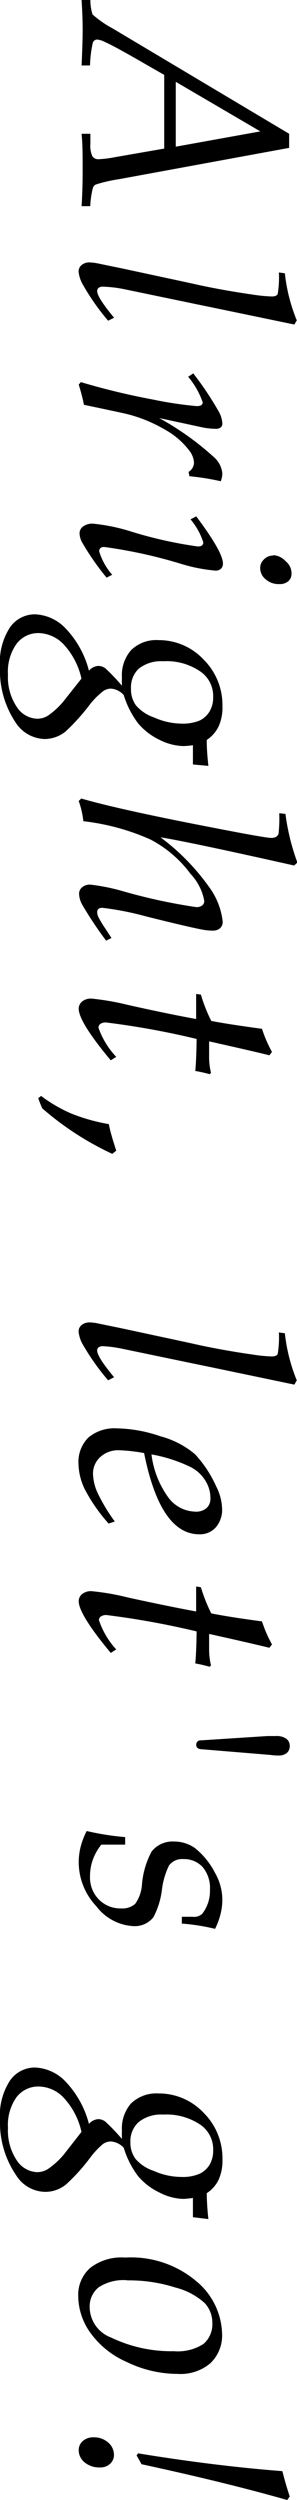
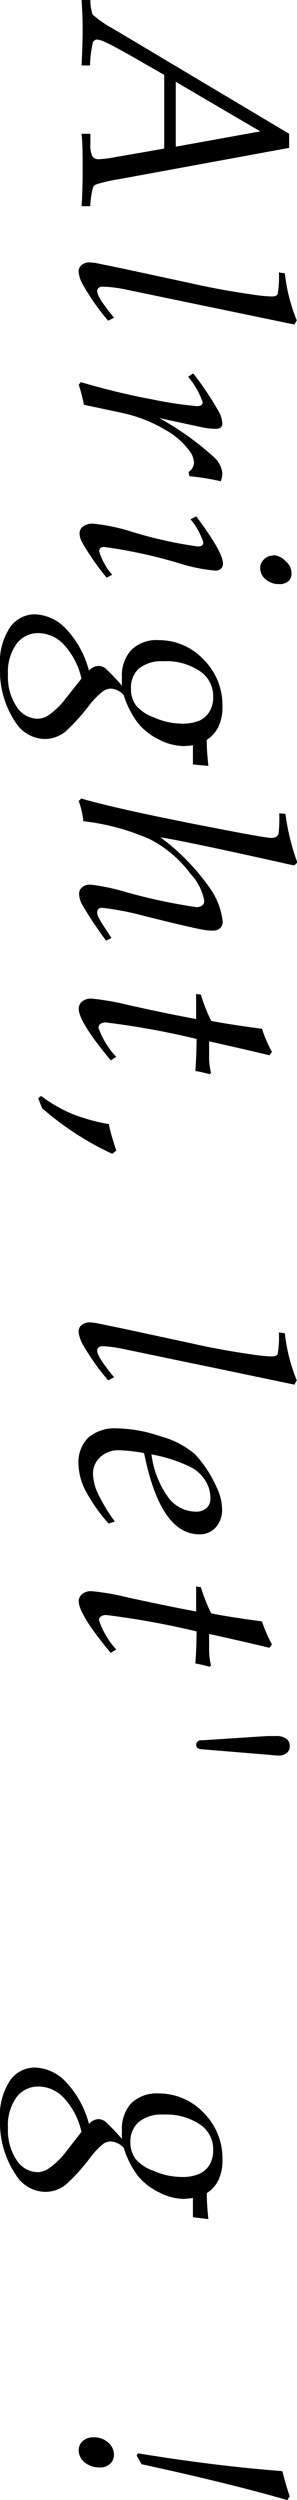
<svg xmlns="http://www.w3.org/2000/svg" viewBox="0 0 24.94 209.3">
  <g id="レイヤー_2" data-name="レイヤー 2">
    <g id="レイヤー_1-2" data-name="レイヤー 1">
      <path d="M24.28,12.38,10,15a12.45,12.45,0,0,0-1.93.44.46.46,0,0,0-.27.29,7.31,7.31,0,0,0-.22,1.53H6.85c.06-.88.09-1.91.09-3.06s0-2.13-.09-3h.74l0,.83a2.14,2.14,0,0,0,.17,1.06.61.61,0,0,0,.54.24,10,10,0,0,0,1.4-.18l4.09-.71V6.27l-1.75-1c-1.73-1-2.8-1.57-3.22-1.75a1.87,1.87,0,0,0-.66-.21.39.39,0,0,0-.37.28,9.76,9.76,0,0,0-.23,1.89H6.85q.09-1.91.09-3T6.85,0h.74a3.91,3.91,0,0,0,.18,1.21A8.66,8.66,0,0,0,9.44,2.37L24.28,11.2ZM21.86,11l-7.1-4.15c0,1.29,0,2.29,0,3s0,1.45,0,2.43Z" />
      <path d="M23.42,22.81l.5.07a14.52,14.52,0,0,0,1,3.94l-.2.35-7-1.45-1.17-.24-6.22-1.29A10.58,10.58,0,0,0,8.65,24a.56.56,0,0,0-.37.1.34.34,0,0,0-.12.27c0,.35.47,1.09,1.42,2.23l-.5.25A19.3,19.3,0,0,1,7,23.9a2.75,2.75,0,0,1-.4-1.15.7.7,0,0,1,.25-.56,1,1,0,0,1,.7-.22,4.33,4.33,0,0,1,.55.06l2.14.44,5.5,1.18,1.18.26c1.3.27,2.73.53,4.29.75a12.67,12.67,0,0,0,1.61.16c.27,0,.44-.07.5-.21A8.62,8.62,0,0,0,23.42,22.81Z" />
      <path d="M15.8,31.54l.43-.28a26.89,26.89,0,0,1,2.13,3.18,2.28,2.28,0,0,1,.31,1,.42.42,0,0,1-.13.34.67.67,0,0,1-.43.12A6.09,6.09,0,0,1,17,35.78L13.37,35a24,24,0,0,1,4.57,3.25,2.09,2.09,0,0,1,.73,1.38,2.06,2.06,0,0,1-.13.66,20.48,20.48,0,0,0-2.63-.42l-.08-.36a.94.94,0,0,0,.46-.78,1.8,1.8,0,0,0-.39-1,6.5,6.5,0,0,0-2.08-1.78,12.1,12.1,0,0,0-3.09-1.27c-.27-.07-1.49-.33-3.68-.79a15.82,15.82,0,0,0-.44-1.69l.18-.21a59.1,59.1,0,0,0,6.06,1.46,31.7,31.7,0,0,0,3.68.55c.32,0,.49-.11.49-.32A6.71,6.71,0,0,0,15.8,31.54Z" />
      <path d="M16,43.48l.48-.25c1.5,2,2.24,3.31,2.24,3.94a.57.57,0,0,1-.16.44.65.65,0,0,1-.48.16,13.91,13.91,0,0,1-2.86-.56,41,41,0,0,0-6.48-1.42c-.27,0-.41.13-.41.38a5.42,5.42,0,0,0,1.09,1.95l-.47.24a21.64,21.64,0,0,1-2-2.86,1.69,1.69,0,0,1-.27-.86.71.71,0,0,1,.29-.56,1.31,1.31,0,0,1,.84-.24,15.79,15.79,0,0,1,3.17.65,35.39,35.39,0,0,0,5.63,1.26c.31,0,.46-.11.46-.35A5.7,5.7,0,0,0,16,43.48Zm7,3A1.54,1.54,0,0,1,24,47a1.28,1.28,0,0,1,.48,1,.84.84,0,0,1-.27.66,1.1,1.1,0,0,1-.76.24,1.64,1.64,0,0,1-1.14-.4,1.2,1.2,0,0,1-.46-.93.94.94,0,0,1,.28-.7A1.05,1.05,0,0,1,22.91,46.51Z" />
      <path d="M16.2,64l0-1.61a6.8,6.8,0,0,1-.82.07,4.72,4.72,0,0,1-2-.53,5.36,5.36,0,0,1-1.78-1.37,7.66,7.66,0,0,1-1.21-2.37,1.59,1.59,0,0,0-1.09-.54,1.15,1.15,0,0,0-.66.23A6.39,6.39,0,0,0,7.53,59a17.6,17.6,0,0,1-2,2.22,2.82,2.82,0,0,1-1.76.65,3,3,0,0,1-2.47-1.4A7.83,7.83,0,0,1,0,55.81a5.33,5.33,0,0,1,.84-3.29,2.54,2.54,0,0,1,2.09-1.09,3.74,3.74,0,0,1,2.54,1.14,8,8,0,0,1,2,3.58,1.12,1.12,0,0,1,.76-.4,1,1,0,0,1,.63.21,17,17,0,0,1,1.38,1.45,6.79,6.79,0,0,1,0-.68A3.16,3.16,0,0,1,11,54.44a3,3,0,0,1,2.3-.85,5.14,5.14,0,0,1,3.79,1.62,5.37,5.37,0,0,1,1.59,3.91,3.86,3.86,0,0,1-.32,1.69,2.87,2.87,0,0,1-1,1.14c0,.66.05,1.38.14,2.17ZM6.84,56.81a6.19,6.19,0,0,0-1.51-2.88A3,3,0,0,0,3.25,53a2.27,2.27,0,0,0-1.86.9,4,4,0,0,0-.72,2.57,4.46,4.46,0,0,0,.73,2.7,2.12,2.12,0,0,0,1.71,1A1.71,1.71,0,0,0,4,59.93a6.32,6.32,0,0,0,1.39-1.29Zm8.36,3.77a3.75,3.75,0,0,0,1.57-.26,2,2,0,0,0,.83-.76,2.3,2.3,0,0,0,.3-1.22,2.49,2.49,0,0,0-1-2.07,5,5,0,0,0-3.2-.91,3,3,0,0,0-2.06.63A2.16,2.16,0,0,0,11,57.67a2.26,2.26,0,0,0,.43,1.4,3.54,3.54,0,0,0,1.52,1A5.76,5.76,0,0,0,15.2,60.58Z" />
      <path d="M6.61,67.06l.21-.21q3.29.95,11.27,2.48c2.82.55,4.38.82,4.69.82s.53-.11.61-.35a11.63,11.63,0,0,0,.06-1.72l.52.06a18.83,18.83,0,0,0,1,4.07l-.27.25q-8.93-2-11.22-2.36a18.67,18.67,0,0,1,4.08,4.16,6,6,0,0,1,1.14,2.89.72.72,0,0,1-.21.55.89.89,0,0,1-.63.21,4.65,4.65,0,0,1-.95-.1c-.79-.15-2.36-.52-4.69-1.1A24.47,24.47,0,0,0,8.59,76c-.29,0-.43.13-.43.38a1,1,0,0,0,.11.41,9.22,9.22,0,0,0,.61,1l.48.74-.45.22a31.57,31.57,0,0,1-2-3,2,2,0,0,1-.27-.92.69.69,0,0,1,.26-.55,1,1,0,0,1,.7-.22,16.86,16.86,0,0,1,2.72.55,47.2,47.2,0,0,0,6.14,1.33.75.75,0,0,0,.52-.14.45.45,0,0,0,.17-.39A4.44,4.44,0,0,0,16,73.16a9.84,9.84,0,0,0-3.37-2.88A19.23,19.23,0,0,0,7,68.75,7.23,7.23,0,0,0,6.61,67.06Z" />
      <path d="M9.76,88.48l-.46.29q-2.69-3.22-2.69-4.32a.78.78,0,0,1,.29-.61,1.17,1.17,0,0,1,.78-.24,21.85,21.85,0,0,1,3.06.53q3.35.75,5.73,1.18v-2.1l.4.06a13.27,13.27,0,0,0,.87,2.2q1.43.28,4.26.66a10.94,10.94,0,0,0,.84,1.94l-.22.28c-.81-.21-2.49-.59-5.06-1.17l0,1.29a5.43,5.43,0,0,0,.16,1.35l-.12.11a11.62,11.62,0,0,0-1.2-.27c.07-.8.1-1.7.11-2.68A67.9,67.9,0,0,0,8.91,85.6a.77.77,0,0,0-.48.12.38.38,0,0,0-.16.32A6.84,6.84,0,0,0,9.76,88.48Z" />
      <path d="M9.76,96.33l-.33.27a24.91,24.91,0,0,1-5.88-3.81c-.13-.28-.24-.57-.34-.85l.24-.19A12.3,12.3,0,0,0,6,93.23a15.66,15.66,0,0,0,3.14.88C9.25,94.71,9.47,95.44,9.76,96.33Z" />
      <path d="M23.42,111.55l.5.07a14.52,14.52,0,0,0,1,3.94l-.2.36-7-1.46-1.17-.24-6.22-1.29a10.58,10.58,0,0,0-1.68-.23.56.56,0,0,0-.37.1.34.34,0,0,0-.12.27c0,.35.47,1.09,1.42,2.23l-.5.26A19.87,19.87,0,0,1,7,112.64a2.75,2.75,0,0,1-.4-1.15.7.7,0,0,1,.25-.56,1.07,1.07,0,0,1,.7-.22,4.33,4.33,0,0,1,.55.06l2.14.44,5.5,1.18,1.18.26c1.3.27,2.73.53,4.29.75a12.67,12.67,0,0,0,1.61.16c.27,0,.44-.07.5-.21A8.62,8.62,0,0,0,23.42,111.55Z" />
      <path d="M9.64,127.38l-.52.17a14.06,14.06,0,0,1-2-2.87,5.1,5.1,0,0,1-.53-2.14,2.87,2.87,0,0,1,.83-2.19,3.4,3.4,0,0,1,2.39-.77,11.83,11.83,0,0,1,3.65.66,7.5,7.5,0,0,1,2.91,1.5,9.88,9.88,0,0,1,1.78,2.69,4.4,4.4,0,0,1,.5,1.86,2.25,2.25,0,0,1-.53,1.58,1.79,1.79,0,0,1-1.38.58c-2.19,0-3.73-2.27-4.64-6.8a14.37,14.37,0,0,0-2.14-.24A2.23,2.23,0,0,0,8.4,122a1.86,1.86,0,0,0-.59,1.41,4.13,4.13,0,0,0,.36,1.52A14.93,14.93,0,0,0,9.64,127.38Zm3.08-5.62a7.71,7.71,0,0,0,1.44,3.64,2.89,2.89,0,0,0,2.19,1.15,1.35,1.35,0,0,0,1-.3,1.07,1.07,0,0,0,.32-.84,2.73,2.73,0,0,0-.45-1.49,3.08,3.08,0,0,0-1.34-1.16A12.58,12.58,0,0,0,12.72,121.76Z" />
      <path d="M9.76,138.09l-.46.29q-2.69-3.23-2.69-4.33a.76.76,0,0,1,.29-.6,1.17,1.17,0,0,1,.78-.24,20.34,20.34,0,0,1,3.06.53q3.35.73,5.73,1.17v-2.09l.4.06a13.51,13.51,0,0,0,.87,2.19c1,.2,2.37.42,4.26.67a10.85,10.85,0,0,0,.84,1.93l-.22.28c-.81-.2-2.49-.59-5.06-1.16l0,1.28a5.58,5.58,0,0,0,.16,1.36l-.12.11a11.64,11.64,0,0,0-1.2-.28c.07-.8.1-1.69.11-2.68a69.26,69.26,0,0,0-7.56-1.37.77.77,0,0,0-.48.12.36.36,0,0,0-.16.31A6.84,6.84,0,0,0,9.76,138.09Z" />
      <path d="M16.89,145.7l5.55-.36.72,0a1.4,1.4,0,0,1,.89.23.74.74,0,0,1,.28.61.72.72,0,0,1-.24.57,1,1,0,0,1-.64.22c-.16,0-.41,0-.75-.05L17,146.45c-.35,0-.52-.14-.52-.35A.36.36,0,0,1,16.89,145.7Z" />
-       <path d="M10.51,153.8v.63h-2a4.36,4.36,0,0,0-.71,1.25,4,4,0,0,0-.24,1.38A2.62,2.62,0,0,0,8.28,159a2.53,2.53,0,0,0,1.88.77,1.63,1.63,0,0,0,1.19-.38,3.15,3.15,0,0,0,.57-1.6,7,7,0,0,1,.81-2.78,2.24,2.24,0,0,1,1.9-.84,3,3,0,0,1,1.77.57,6.44,6.44,0,0,1,1.67,2.08,4.53,4.53,0,0,1,.6,2.23,4.91,4.91,0,0,1-.15,1.19,6.07,6.07,0,0,1-.46,1.24,17.43,17.43,0,0,0-2.79-.44v-.57h.9a1,1,0,0,0,.81-.25,3.09,3.09,0,0,0,.65-2,2.72,2.72,0,0,0-.61-1.91,2.12,2.12,0,0,0-1.63-.67,1.36,1.36,0,0,0-1.2.54,6.41,6.41,0,0,0-.59,2,6.58,6.58,0,0,1-.72,2.33,2,2,0,0,1-1.72.74,4.19,4.19,0,0,1-3.07-1.66,5.38,5.38,0,0,1-1.48-3.7,5.29,5.29,0,0,1,.17-1.31,6.24,6.24,0,0,1,.5-1.29A22.67,22.67,0,0,0,10.51,153.8Z" />
      <path d="M16.2,185.62l0-1.61a7.42,7.42,0,0,1-.82.08,4.61,4.61,0,0,1-2-.54,5.34,5.34,0,0,1-1.78-1.36,7.62,7.62,0,0,1-1.21-2.38,1.62,1.62,0,0,0-1.09-.53,1.13,1.13,0,0,0-.66.22,6.79,6.79,0,0,0-1.06,1.13,16.18,16.18,0,0,1-2,2.22,2.76,2.76,0,0,1-1.76.65,2.93,2.93,0,0,1-2.47-1.4A7.81,7.81,0,0,1,0,177.47a5.35,5.35,0,0,1,.84-3.29,2.54,2.54,0,0,1,2.09-1.09,3.74,3.74,0,0,1,2.54,1.14,8.1,8.1,0,0,1,2,3.58,1.16,1.16,0,0,1,.76-.4,1,1,0,0,1,.63.22,17.86,17.86,0,0,1,1.38,1.44,6.64,6.64,0,0,1,0-.68A3.18,3.18,0,0,1,11,176.1a3.07,3.07,0,0,1,2.3-.84,5.17,5.17,0,0,1,3.79,1.61,5.37,5.37,0,0,1,1.59,3.91,3.91,3.91,0,0,1-.32,1.7,2.78,2.78,0,0,1-1,1.13,21.64,21.64,0,0,0,.14,2.17Zm-9.36-7.14a6.09,6.09,0,0,0-1.51-2.88,2.93,2.93,0,0,0-2.08-.92,2.29,2.29,0,0,0-1.86.89,4,4,0,0,0-.72,2.57,4.49,4.49,0,0,0,.73,2.71,2.15,2.15,0,0,0,1.71,1,1.72,1.72,0,0,0,.91-.26,6.5,6.5,0,0,0,1.39-1.28Zm8.36,3.77a3.57,3.57,0,0,0,1.57-.27,2,2,0,0,0,.83-.75,2.34,2.34,0,0,0,.3-1.23,2.49,2.49,0,0,0-1-2.07,5.09,5.09,0,0,0-3.2-.9,3,3,0,0,0-2.06.63,2.15,2.15,0,0,0-.69,1.68,2.28,2.28,0,0,0,.43,1.4,3.45,3.45,0,0,0,1.52,1A5.77,5.77,0,0,0,15.2,182.25Z" />
-       <path d="M10.51,189a8.5,8.5,0,0,1,6,2,5.91,5.91,0,0,1,2.14,4.39,3.2,3.2,0,0,1-1,2.47,3.89,3.89,0,0,1-2.73.88,9.82,9.82,0,0,1-4.28-1,7.37,7.37,0,0,1-3.07-2.47,5.31,5.31,0,0,1-1-3,3,3,0,0,1,1-2.4A4.27,4.27,0,0,1,10.51,189Zm.18,1.9a3.81,3.81,0,0,0-2.42.6,2.07,2.07,0,0,0-.74,1.69,2.75,2.75,0,0,0,1.81,2.51,11.69,11.69,0,0,0,5.26,1.14,4,4,0,0,0,2.49-.61,2.18,2.18,0,0,0,.74-1.77,2.41,2.41,0,0,0-.63-1.64,5.73,5.73,0,0,0-2.47-1.31A12.77,12.77,0,0,0,10.69,190.91Z" />
      <path d="M6.61,205.17a1,1,0,0,1,.33-.8,1.29,1.29,0,0,1,.91-.32,1.79,1.79,0,0,1,1.23.43,1.36,1.36,0,0,1,.49,1,1,1,0,0,1-.32.78,1.18,1.18,0,0,1-.86.31,1.92,1.92,0,0,1-1.28-.42A1.3,1.3,0,0,1,6.61,205.17ZM24.33,209l-.21.3q-5.07-1.45-12.24-3c-.12-.24-.26-.48-.41-.73l.12-.18q6.5,1.06,12.12,1.49C23.91,207.66,24.12,208.38,24.33,209Z" />
    </g>
  </g>
</svg>